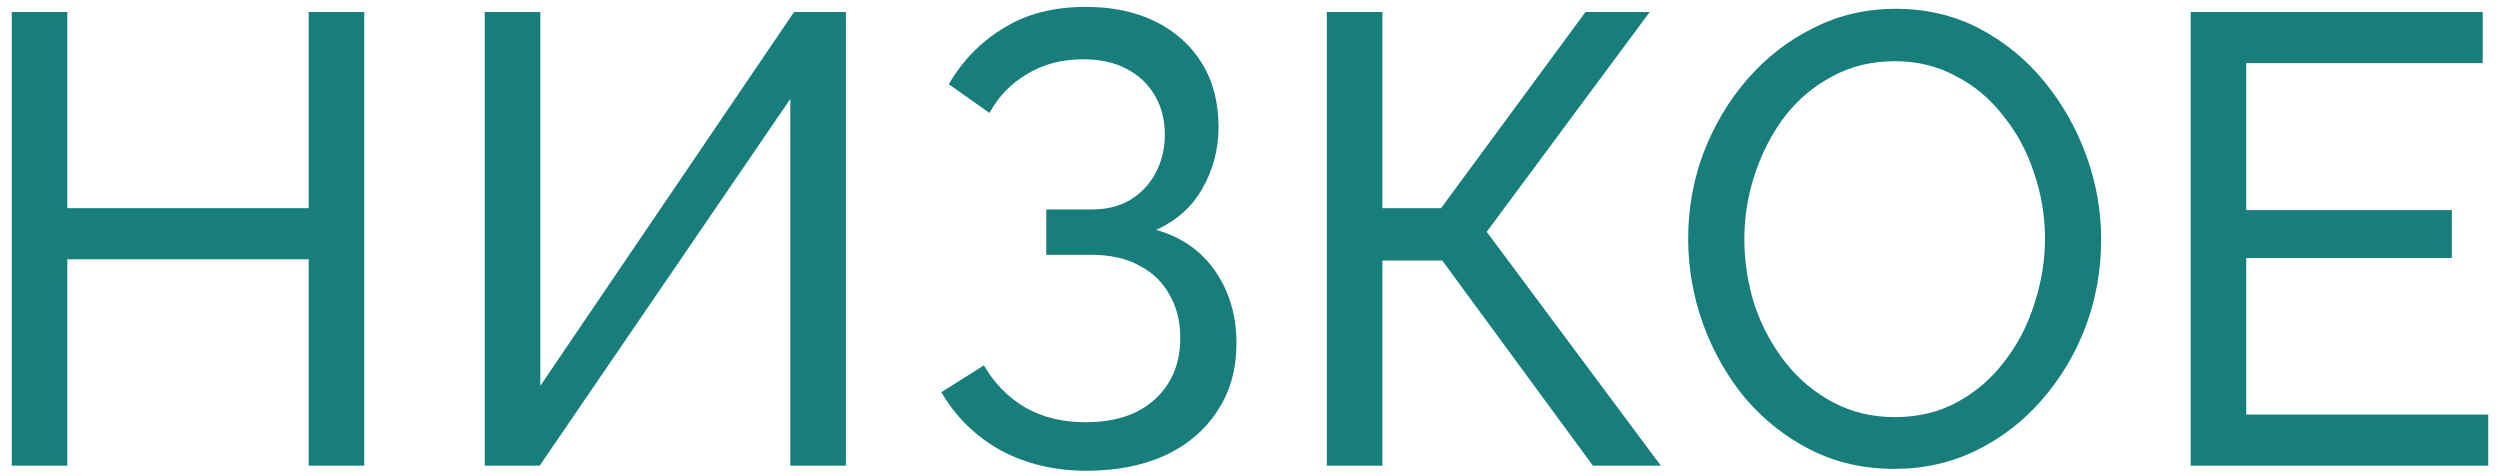
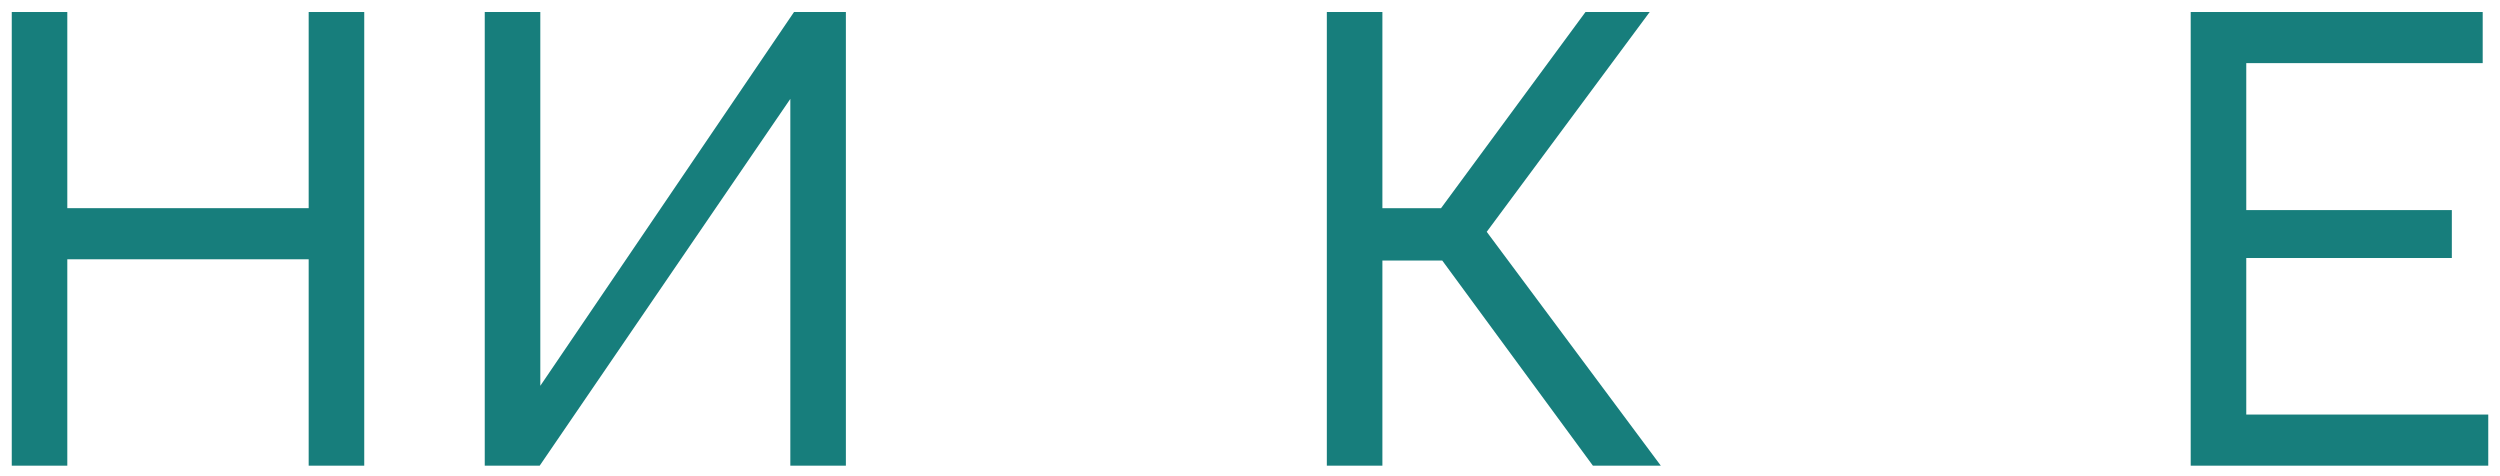
<svg xmlns="http://www.w3.org/2000/svg" width="168" height="32" viewBox="0 0 168 32" fill="none">
  <path d="M24.477 0.807V31.293H20.743V17.424H4.523V31.293H0.79V0.807H4.523V13.989H20.743V0.807H24.477Z" fill="#177E7C" />
  <path d="M32.575 31.293V0.807H36.309V25.926L53.359 0.807H56.843V31.293H53.11V6.646L36.267 31.293H32.575Z" fill="#177E7C" />
-   <path d="M73.007 31.636C70.878 31.636 68.956 31.178 67.241 30.262C65.554 29.318 64.227 28.015 63.259 26.355L66.121 24.552C66.812 25.754 67.739 26.698 68.9 27.386C70.062 28.044 71.403 28.373 72.924 28.373C74.943 28.373 76.506 27.858 77.612 26.827C78.746 25.797 79.313 24.423 79.313 22.705C79.313 21.617 79.078 20.659 78.608 19.828C78.138 18.97 77.46 18.311 76.575 17.853C75.69 17.367 74.612 17.123 73.339 17.123H70.311V14.075H73.381C74.376 14.075 75.234 13.86 75.953 13.431C76.7 12.973 77.266 12.371 77.654 11.627C78.069 10.854 78.276 9.996 78.276 9.051C78.276 8.049 78.055 7.176 77.612 6.432C77.17 5.659 76.534 5.058 75.704 4.628C74.902 4.199 73.934 3.984 72.8 3.984C71.362 3.984 70.104 4.313 69.025 4.972C67.946 5.602 67.103 6.475 66.495 7.591L63.757 5.659C64.697 4.056 65.927 2.796 67.449 1.88C68.97 0.936 70.809 0.463 72.966 0.463C74.764 0.463 76.326 0.792 77.654 1.451C78.981 2.109 80.018 3.04 80.765 4.242C81.512 5.444 81.885 6.875 81.885 8.536C81.885 10.024 81.525 11.398 80.806 12.658C80.115 13.889 79.078 14.819 77.695 15.449C79.41 15.935 80.737 16.866 81.678 18.24C82.618 19.614 83.088 21.217 83.088 23.049C83.088 24.852 82.646 26.398 81.761 27.686C80.903 28.974 79.714 29.962 78.193 30.649C76.7 31.307 74.971 31.636 73.007 31.636Z" fill="#177E7C" />
  <path d="M89.163 31.293V0.807H92.897V13.989H96.838L106.545 0.807H110.86L99.908 15.578L111.606 31.293H107.043L96.921 17.51H92.897V31.293H89.163Z" fill="#177E7C" />
-   <path d="M127.301 31.508C125.227 31.508 123.346 31.078 121.659 30.22C119.972 29.361 118.506 28.201 117.262 26.741C116.045 25.253 115.105 23.593 114.441 21.761C113.777 19.9 113.445 17.996 113.445 16.05C113.445 14.017 113.791 12.085 114.482 10.253C115.201 8.393 116.183 6.747 117.428 5.315C118.7 3.855 120.18 2.71 121.867 1.88C123.554 1.021 125.393 0.592 127.384 0.592C129.458 0.592 131.339 1.036 133.026 1.923C134.713 2.811 136.165 3.999 137.382 5.487C138.598 6.976 139.539 8.636 140.203 10.468C140.866 12.3 141.198 14.175 141.198 16.093C141.198 18.125 140.852 20.072 140.161 21.932C139.47 23.764 138.488 25.41 137.216 26.87C135.971 28.302 134.505 29.432 132.818 30.262C131.131 31.093 129.292 31.508 127.301 31.508ZM117.22 16.05C117.22 17.596 117.455 19.099 117.926 20.558C118.423 21.99 119.115 23.264 120 24.38C120.885 25.496 121.95 26.384 123.194 27.042C124.439 27.7 125.821 28.03 127.342 28.03C128.919 28.03 130.329 27.686 131.574 26.999C132.818 26.312 133.869 25.396 134.727 24.251C135.612 23.106 136.275 21.818 136.718 20.387C137.188 18.955 137.423 17.51 137.423 16.05C137.423 14.504 137.174 13.015 136.676 11.584C136.206 10.153 135.515 8.879 134.602 7.763C133.717 6.618 132.652 5.73 131.408 5.101C130.191 4.442 128.836 4.113 127.342 4.113C125.766 4.113 124.356 4.457 123.111 5.144C121.867 5.802 120.802 6.704 119.917 7.849C119.06 8.994 118.396 10.282 117.926 11.713C117.455 13.116 117.22 14.561 117.22 16.05Z" fill="#177E7C" />
  <path d="M167.211 27.858V31.293H147.215V0.807H166.837V4.242H150.949V14.118H164.763V17.338H150.949V27.858H167.211Z" fill="#177E7C" />
</svg>